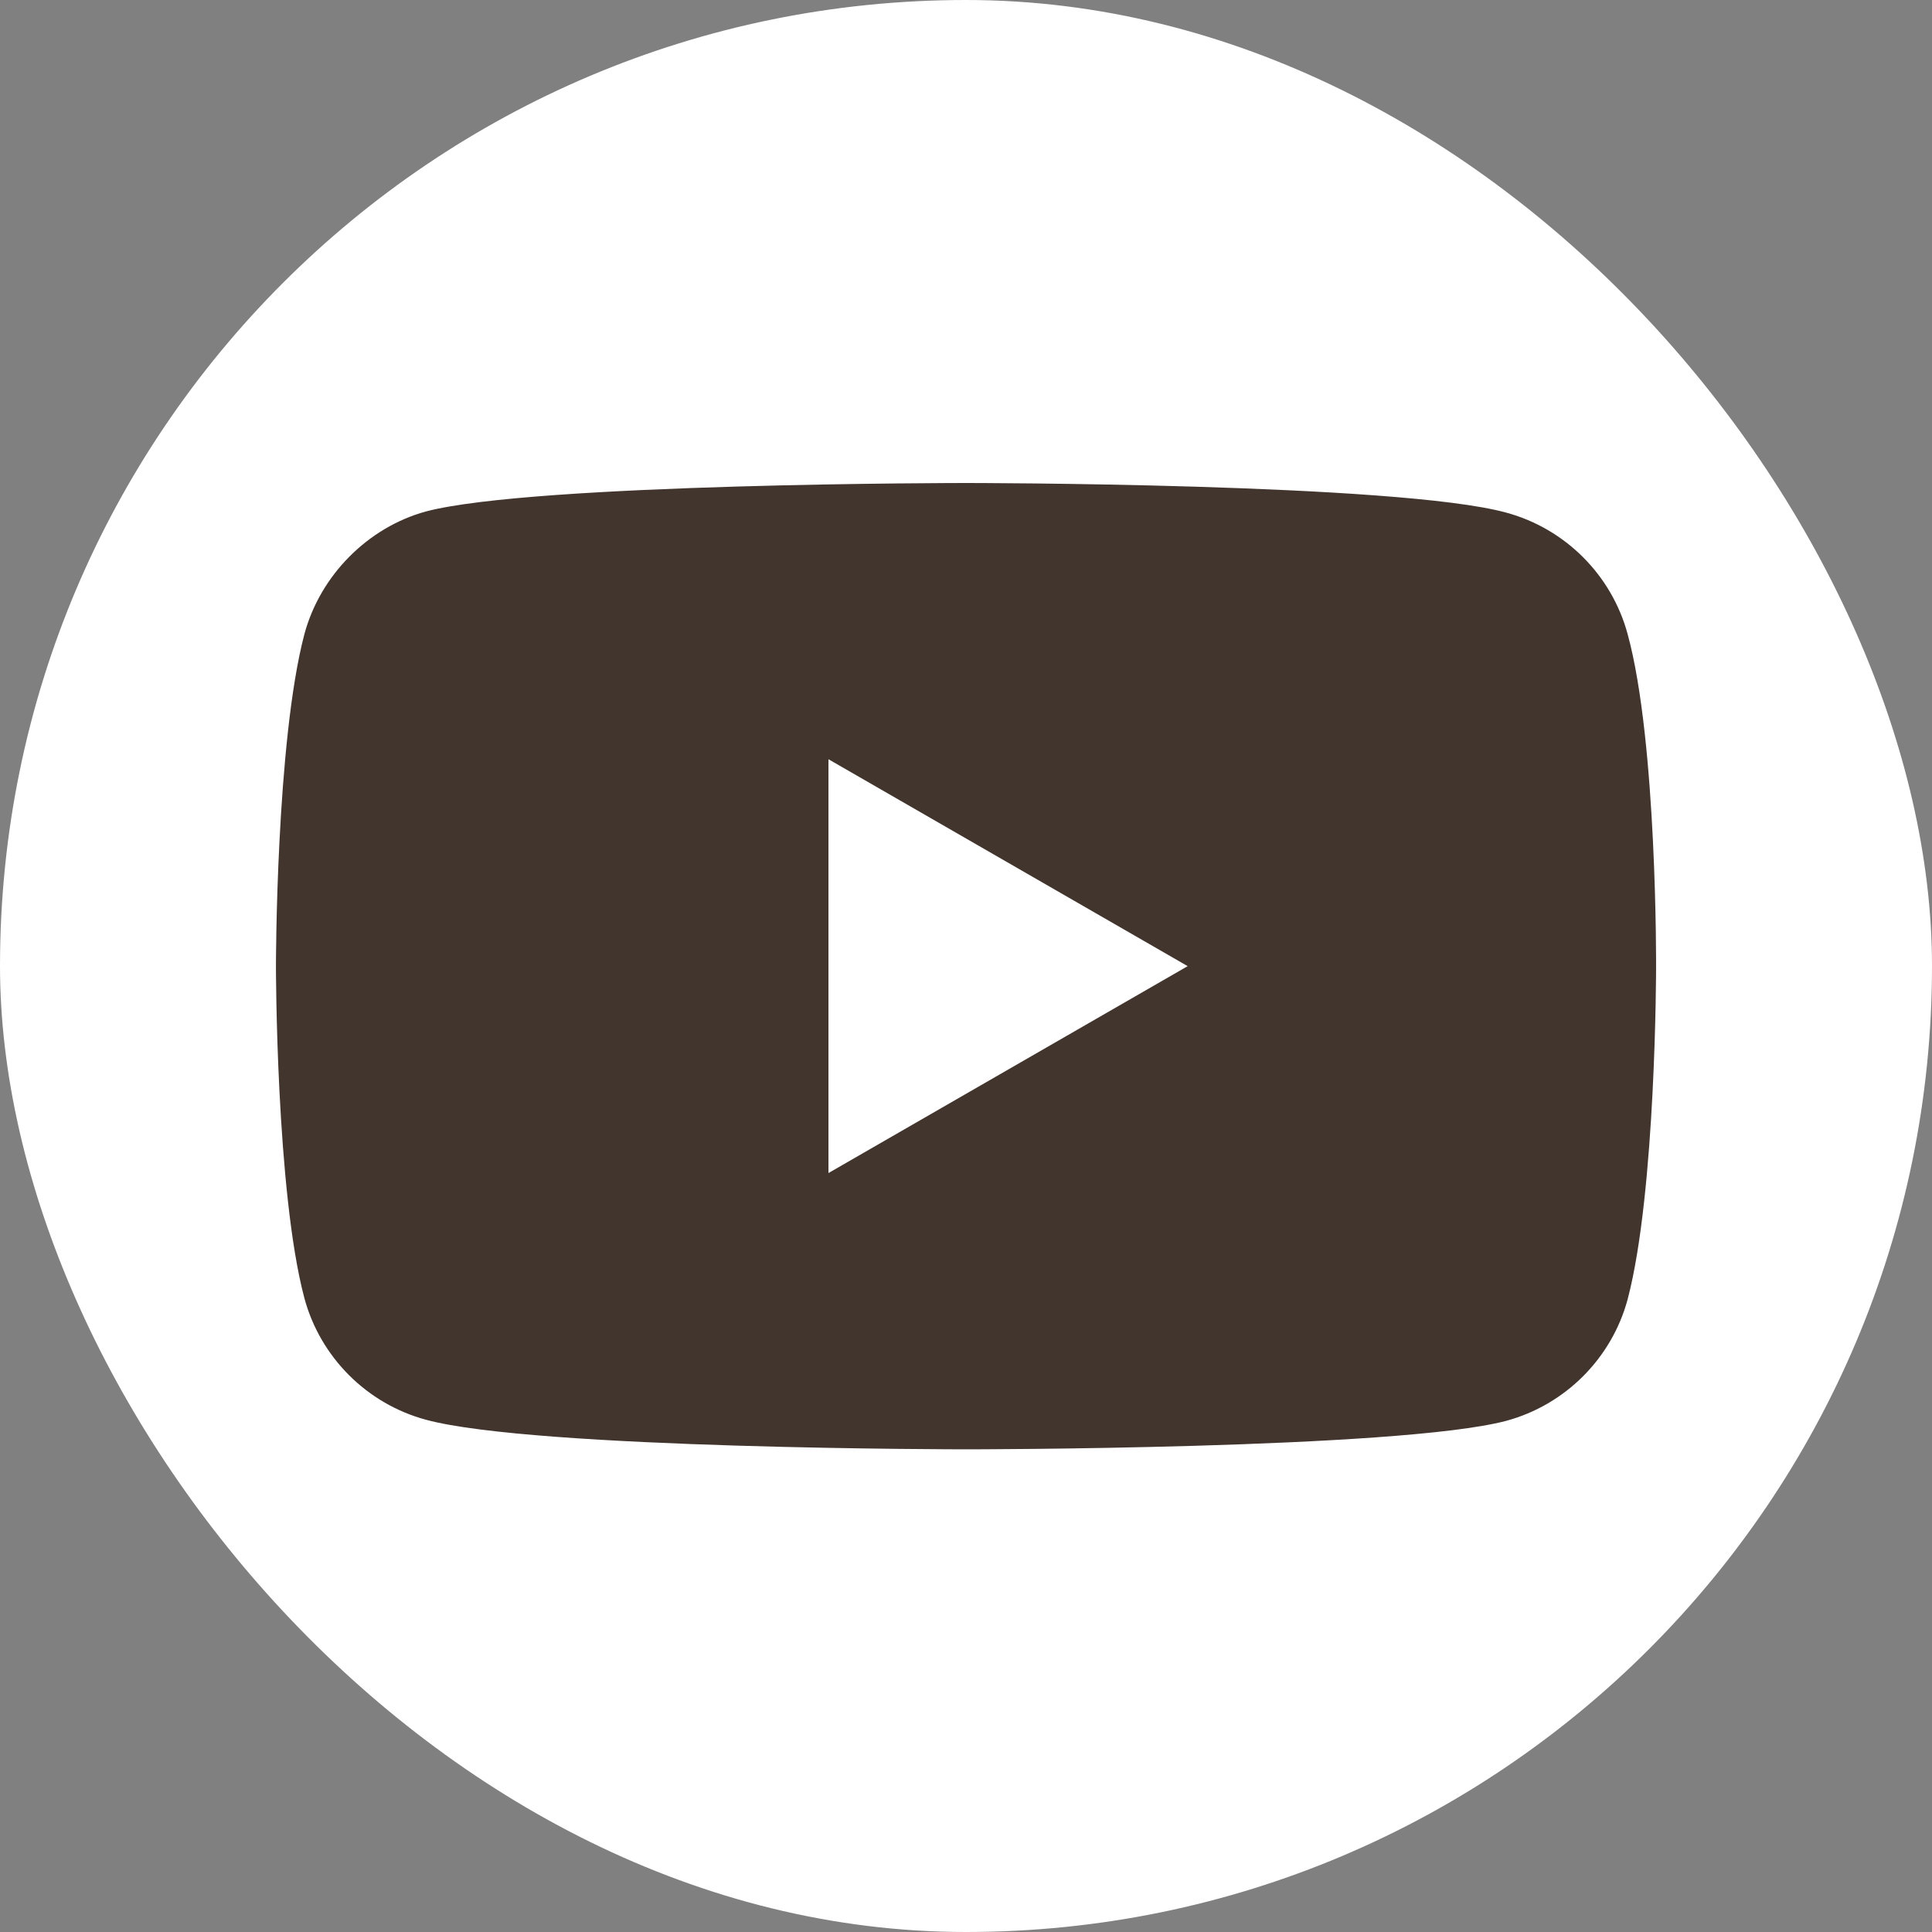
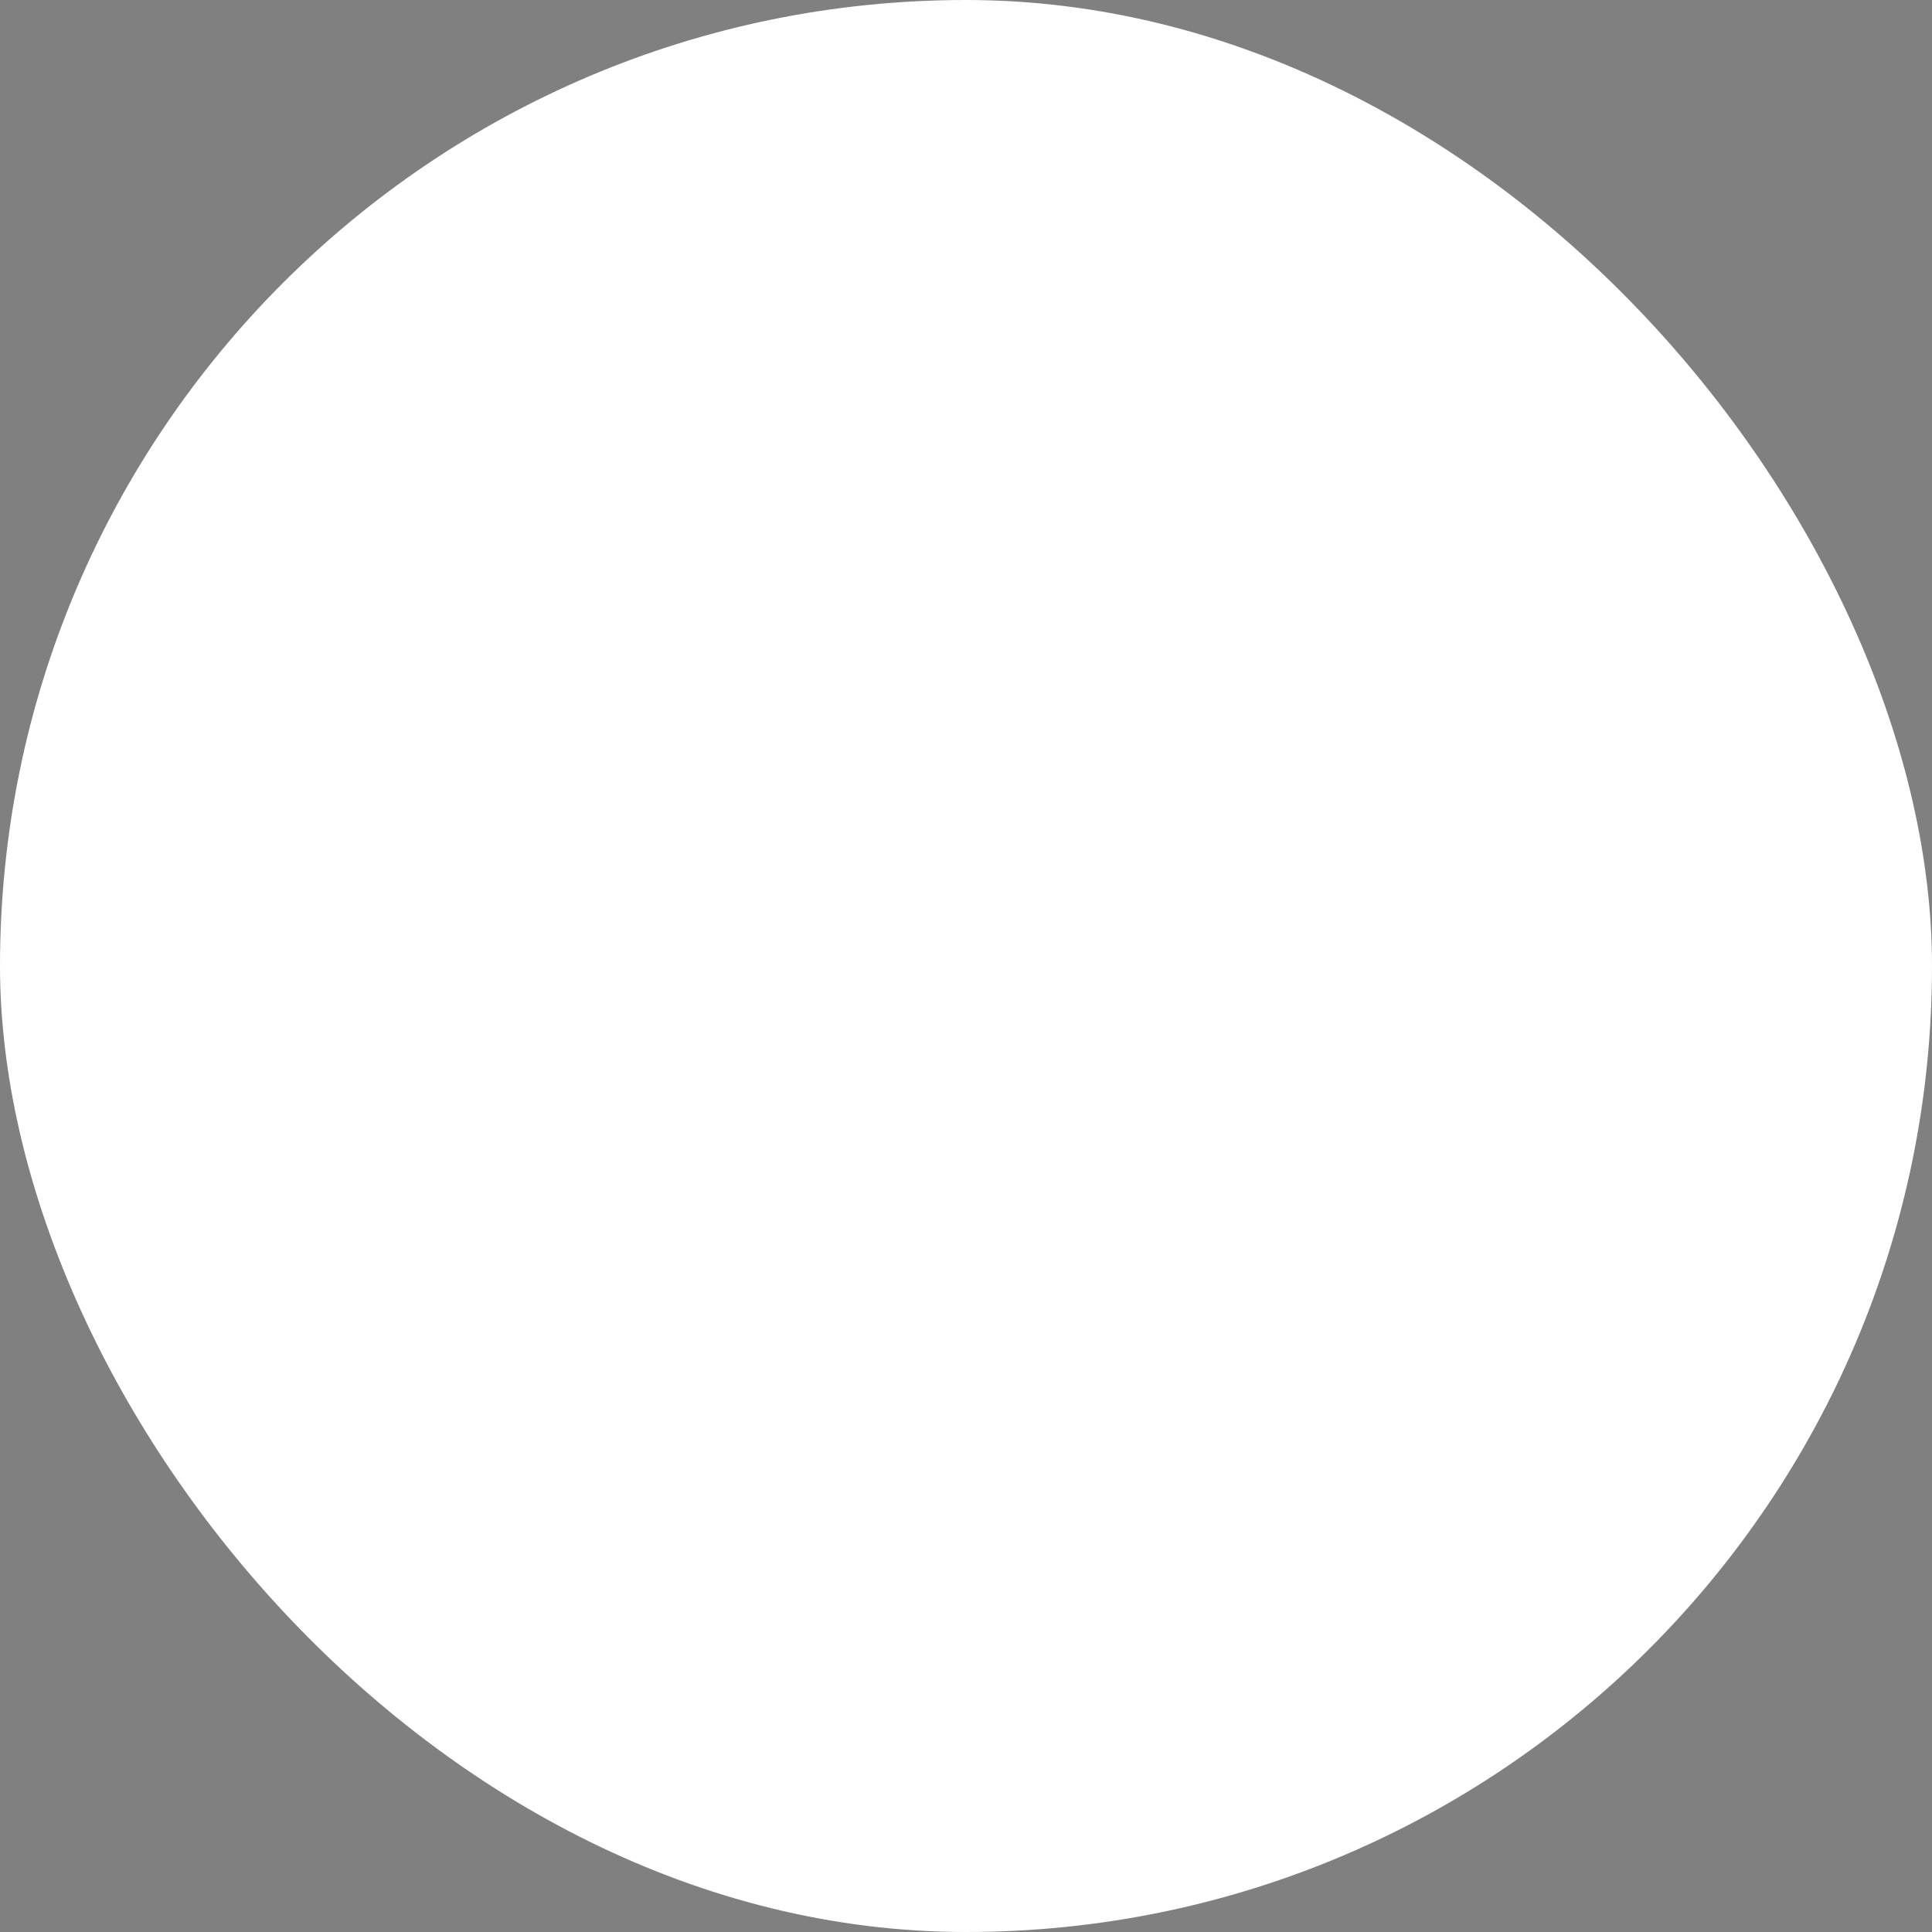
<svg xmlns="http://www.w3.org/2000/svg" width="53" height="53" viewBox="0 0 53 53" fill="none">
  <rect x="0" y="0" width="53" height="53" fill="#808080" stroke="none" />
  <rect width="53" height="53" rx="26.5" fill="white" />
-   <path d="M44.651 17.398C44.215 15.776 42.936 14.498 41.314 14.061C38.351 13.25 26.501 13.25 26.501 13.25C26.501 13.25 14.65 13.25 11.687 14.03C10.096 14.466 8.787 15.776 8.35 17.398C7.57 20.36 7.57 26.504 7.57 26.504C7.57 26.504 7.57 32.679 8.35 35.611C8.787 37.233 10.065 38.511 11.687 38.948C14.681 39.759 26.501 39.759 26.501 39.759C26.501 39.759 38.351 39.759 41.314 38.979C42.936 38.542 44.215 37.264 44.651 35.642C45.431 32.679 45.431 26.535 45.431 26.535C45.431 26.535 45.462 20.36 44.651 17.398Z" fill="#42352D" />
-   <path d="M22.727 32.18L32.581 26.504L22.727 20.828V32.18Z" fill="white" />
</svg>